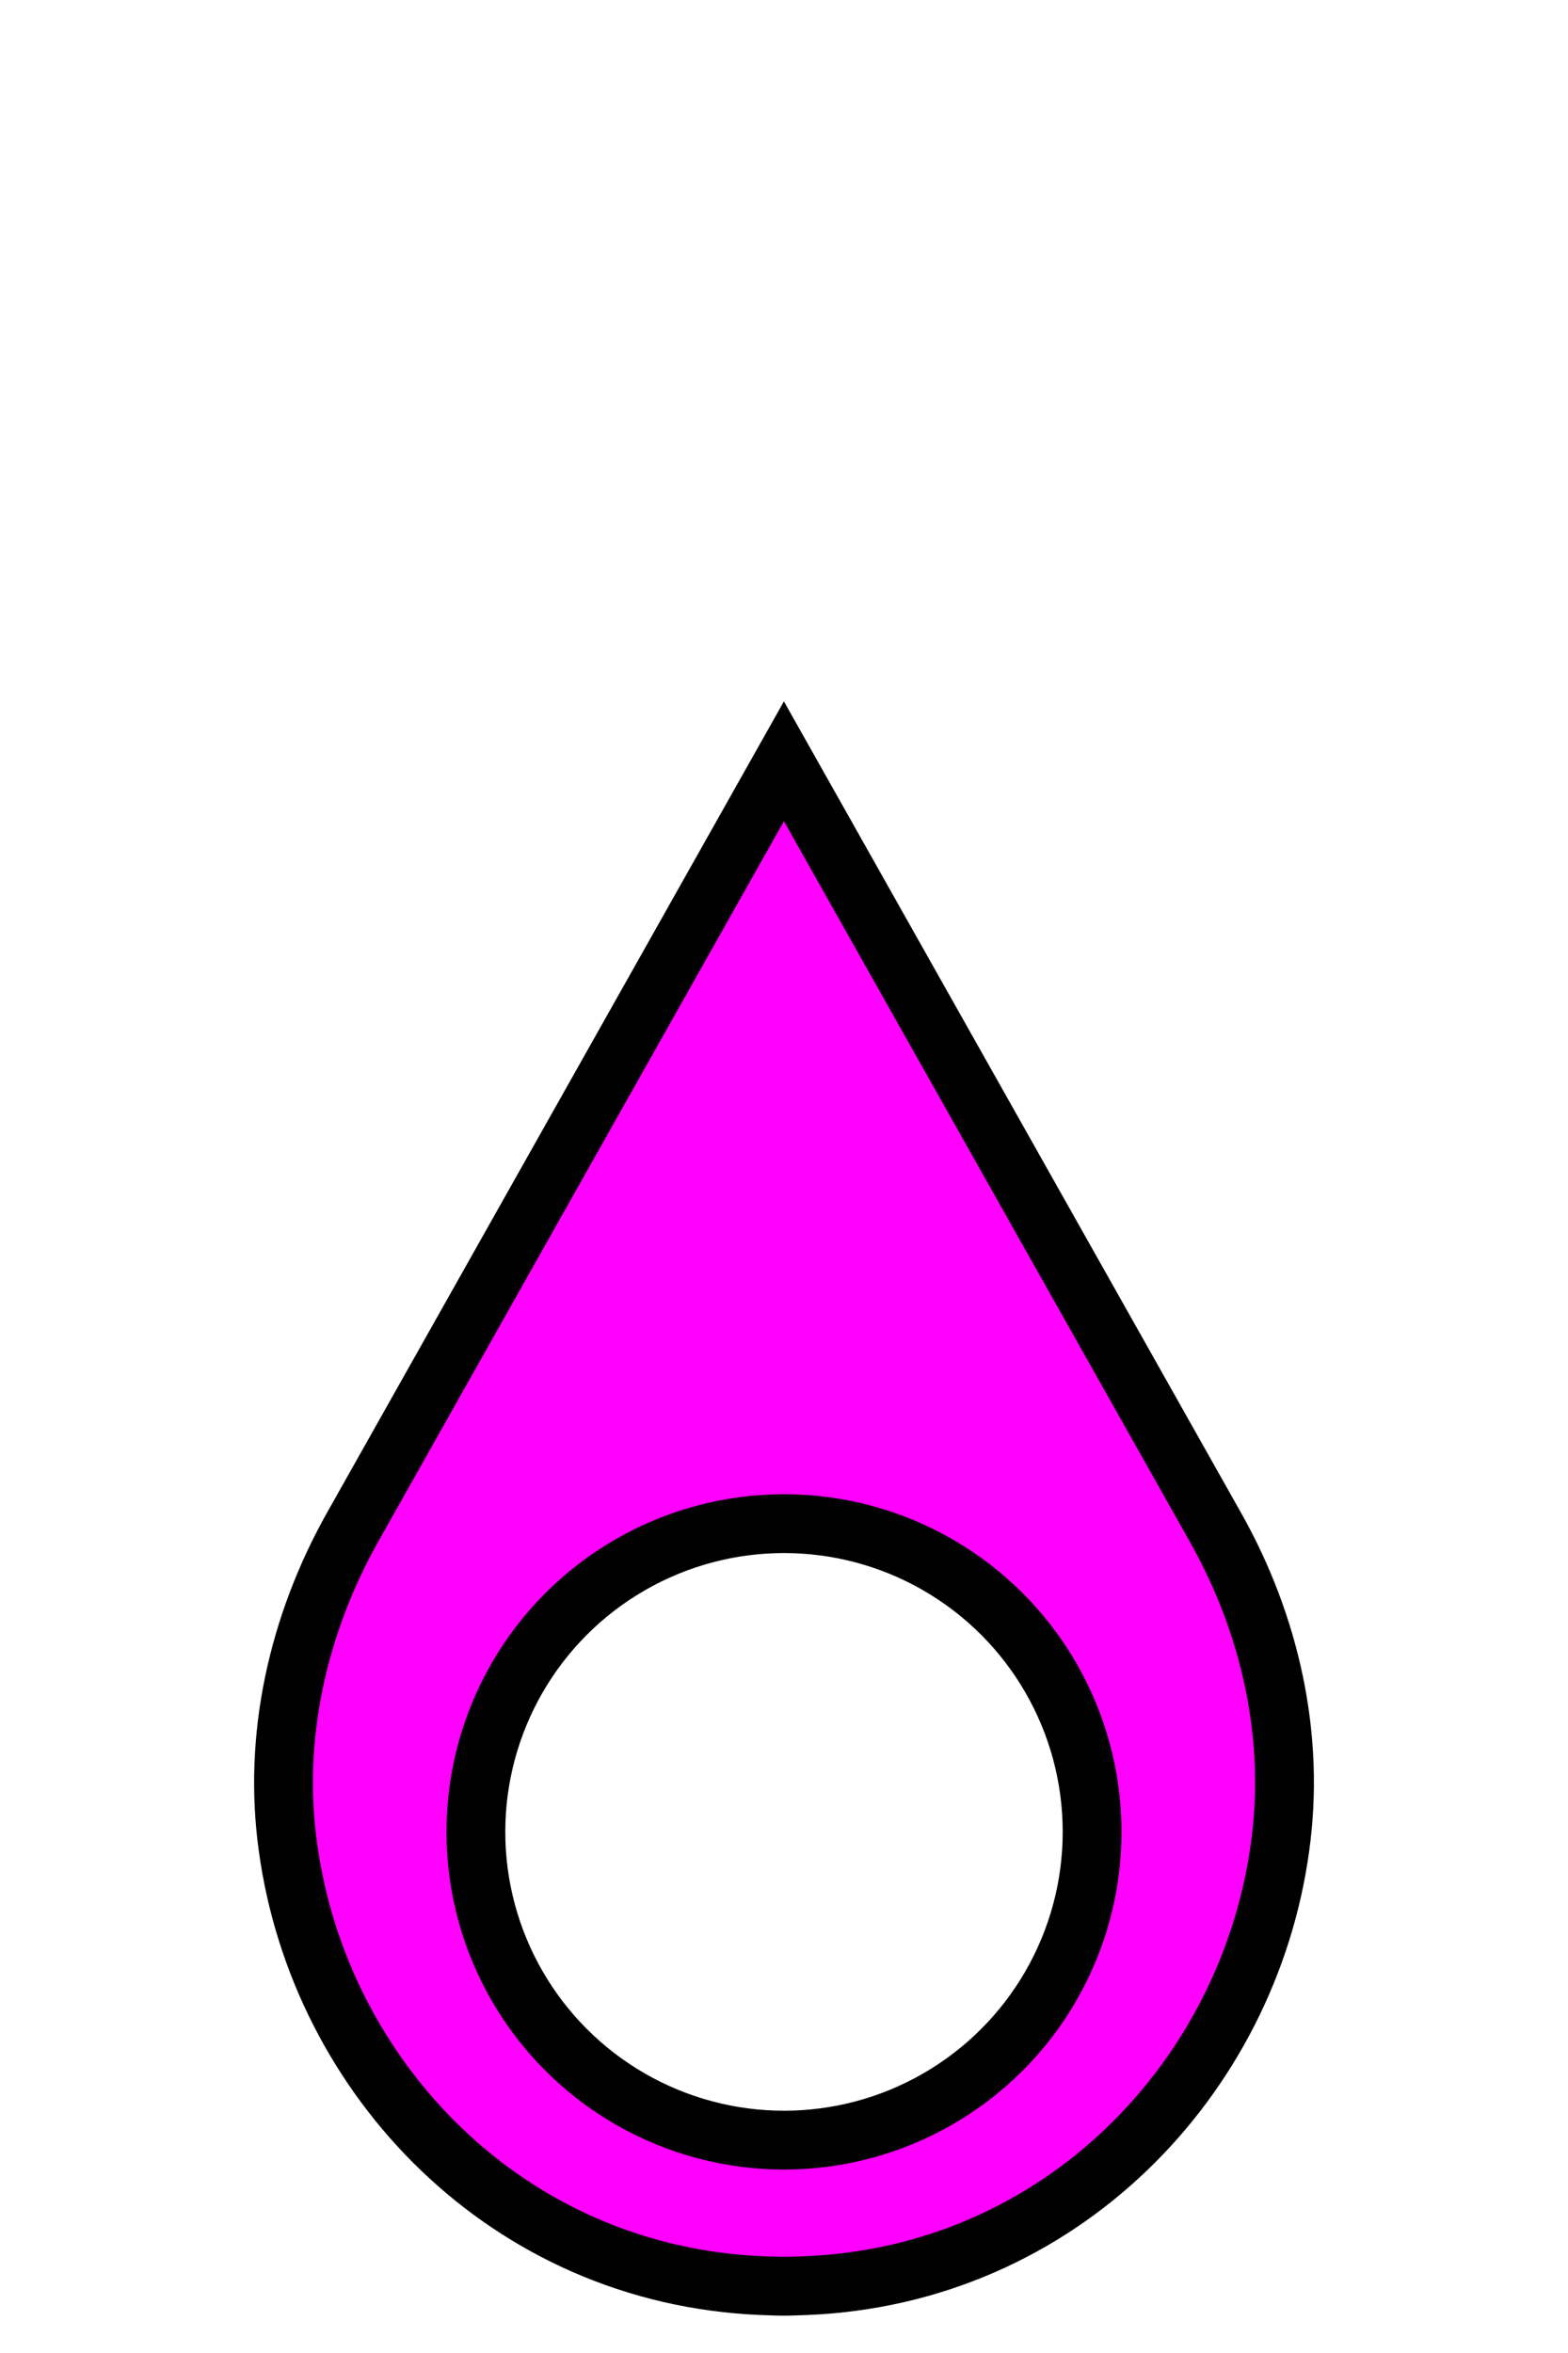
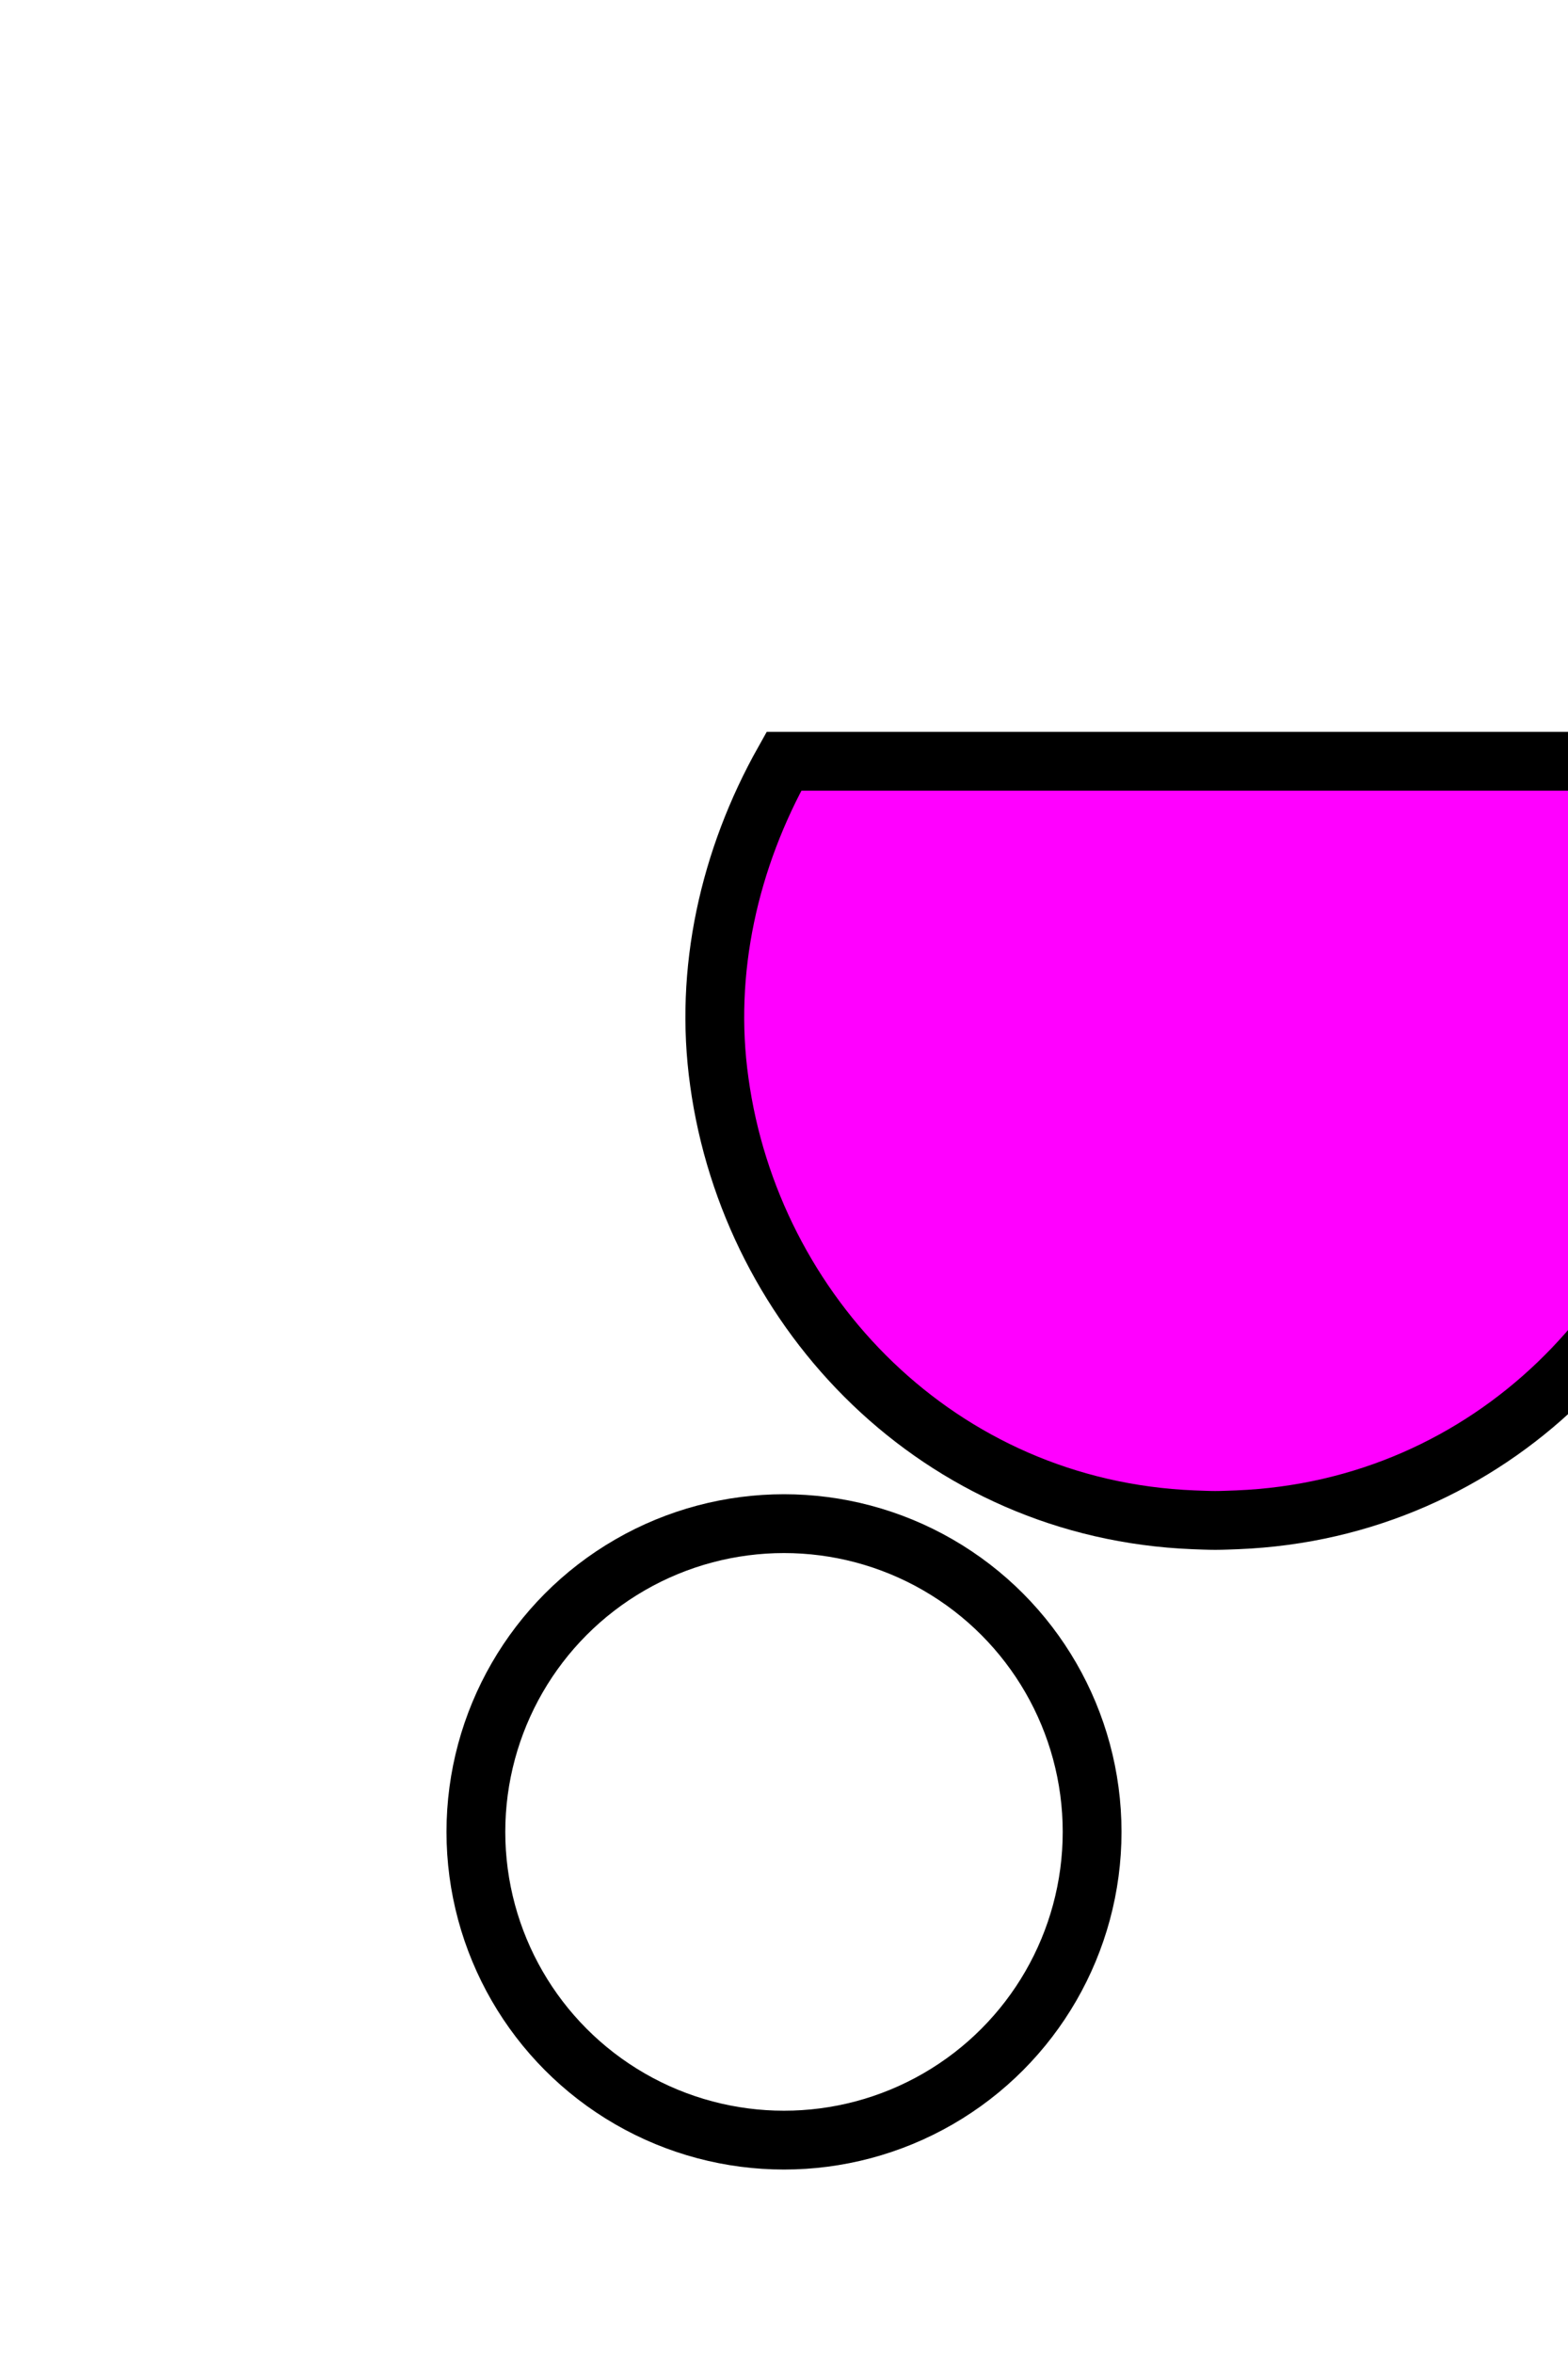
<svg xmlns="http://www.w3.org/2000/svg" version="1.1" id="Capa_1" x="0px" y="0px" width="20px" height="30px" viewBox="0 0 20 30" enable-background="new 0 0 20 30" xml:space="preserve">
-   <rect fill="#FFFFFF" width="20" height="30" />
  <g>
-     <path fill="#FF00FF" stroke="#000000" stroke-width="0.75" stroke-miterlimit="10" d="M9.999,9.706L4.498,19.47   c-0.698,1.242-1.023,2.676-0.824,4.088c0.405,2.943,2.8,5.452,6.046,5.583c0.093,0.003,0.188,0.008,0.279,0.008   c0.095,0,0.187-0.005,0.281-0.008c3.246-0.131,5.641-2.64,6.046-5.583c0.199-1.412-0.123-2.846-0.824-4.088L9.999,9.706z" />
+     <path fill="#FF00FF" stroke="#000000" stroke-width="0.75" stroke-miterlimit="10" d="M9.999,9.706c-0.698,1.242-1.023,2.676-0.824,4.088c0.405,2.943,2.8,5.452,6.046,5.583c0.093,0.003,0.188,0.008,0.279,0.008   c0.095,0,0.187-0.005,0.281-0.008c3.246-0.131,5.641-2.64,6.046-5.583c0.199-1.412-0.123-2.846-0.824-4.088L9.999,9.706z" />
    <circle fill="#FFFFFF" stroke="#000000" stroke-width="0.75" stroke-miterlimit="10" cx="10" cy="23.356" r="3.93" />
  </g>
</svg>